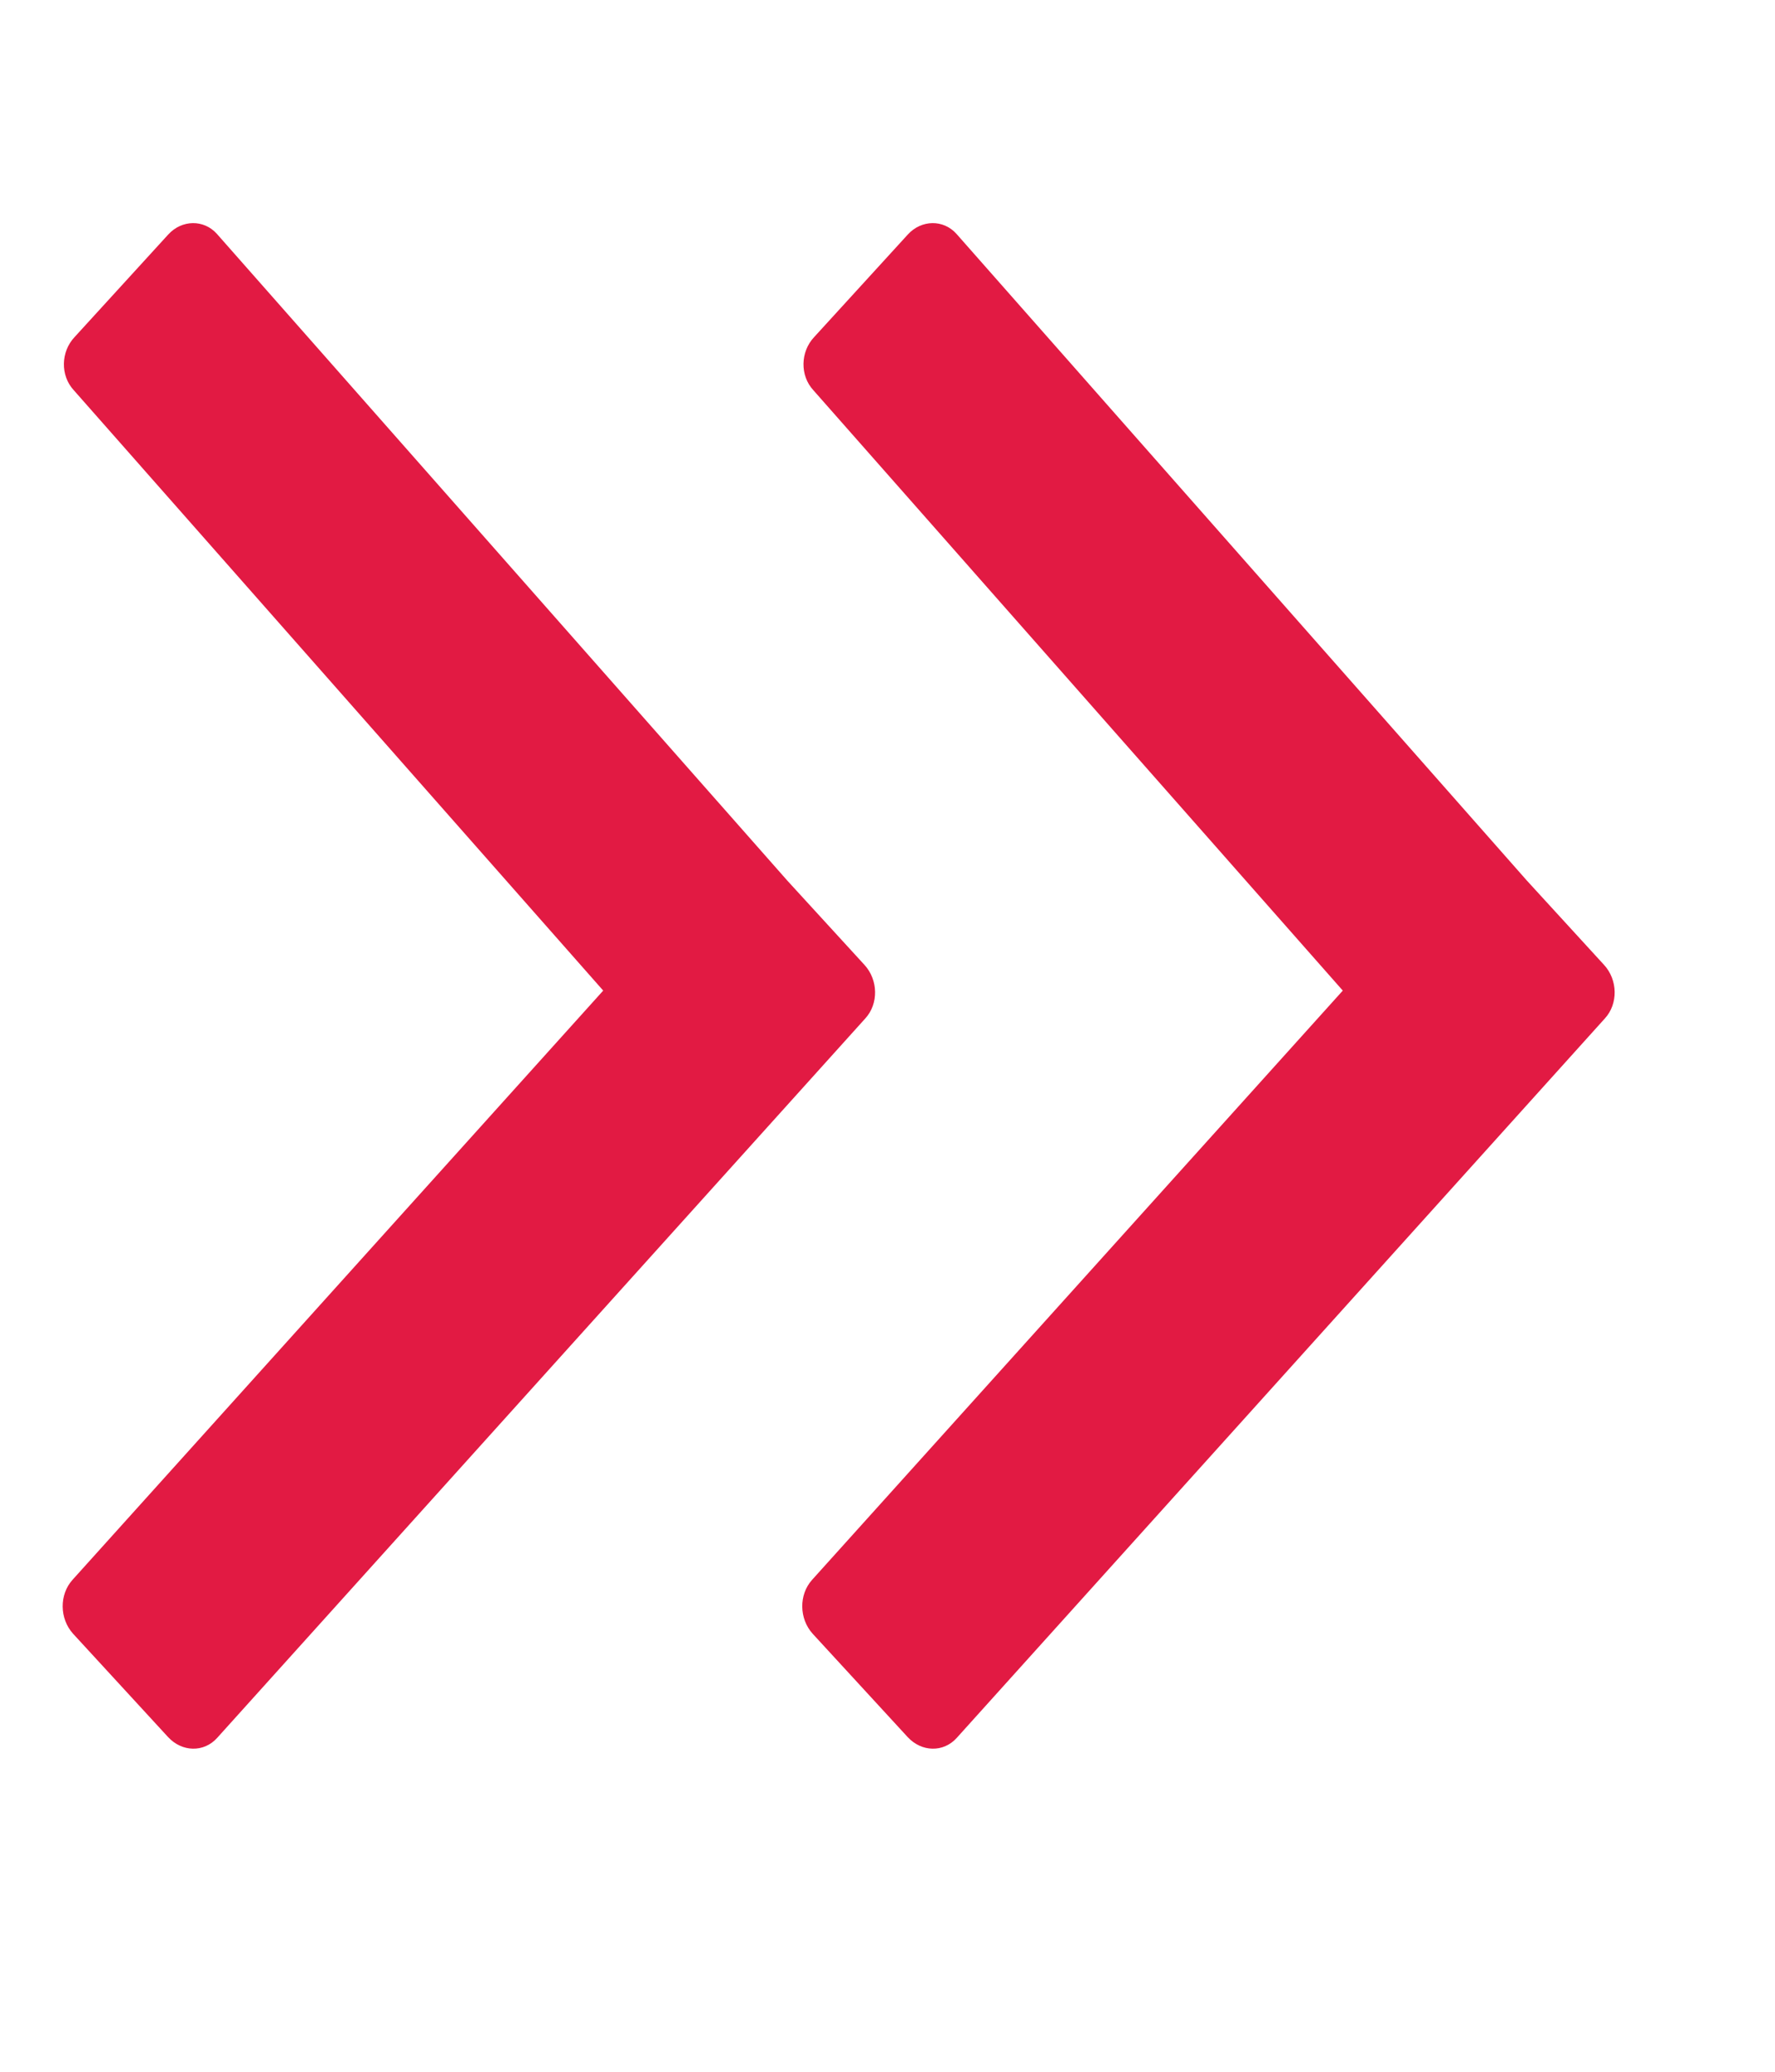
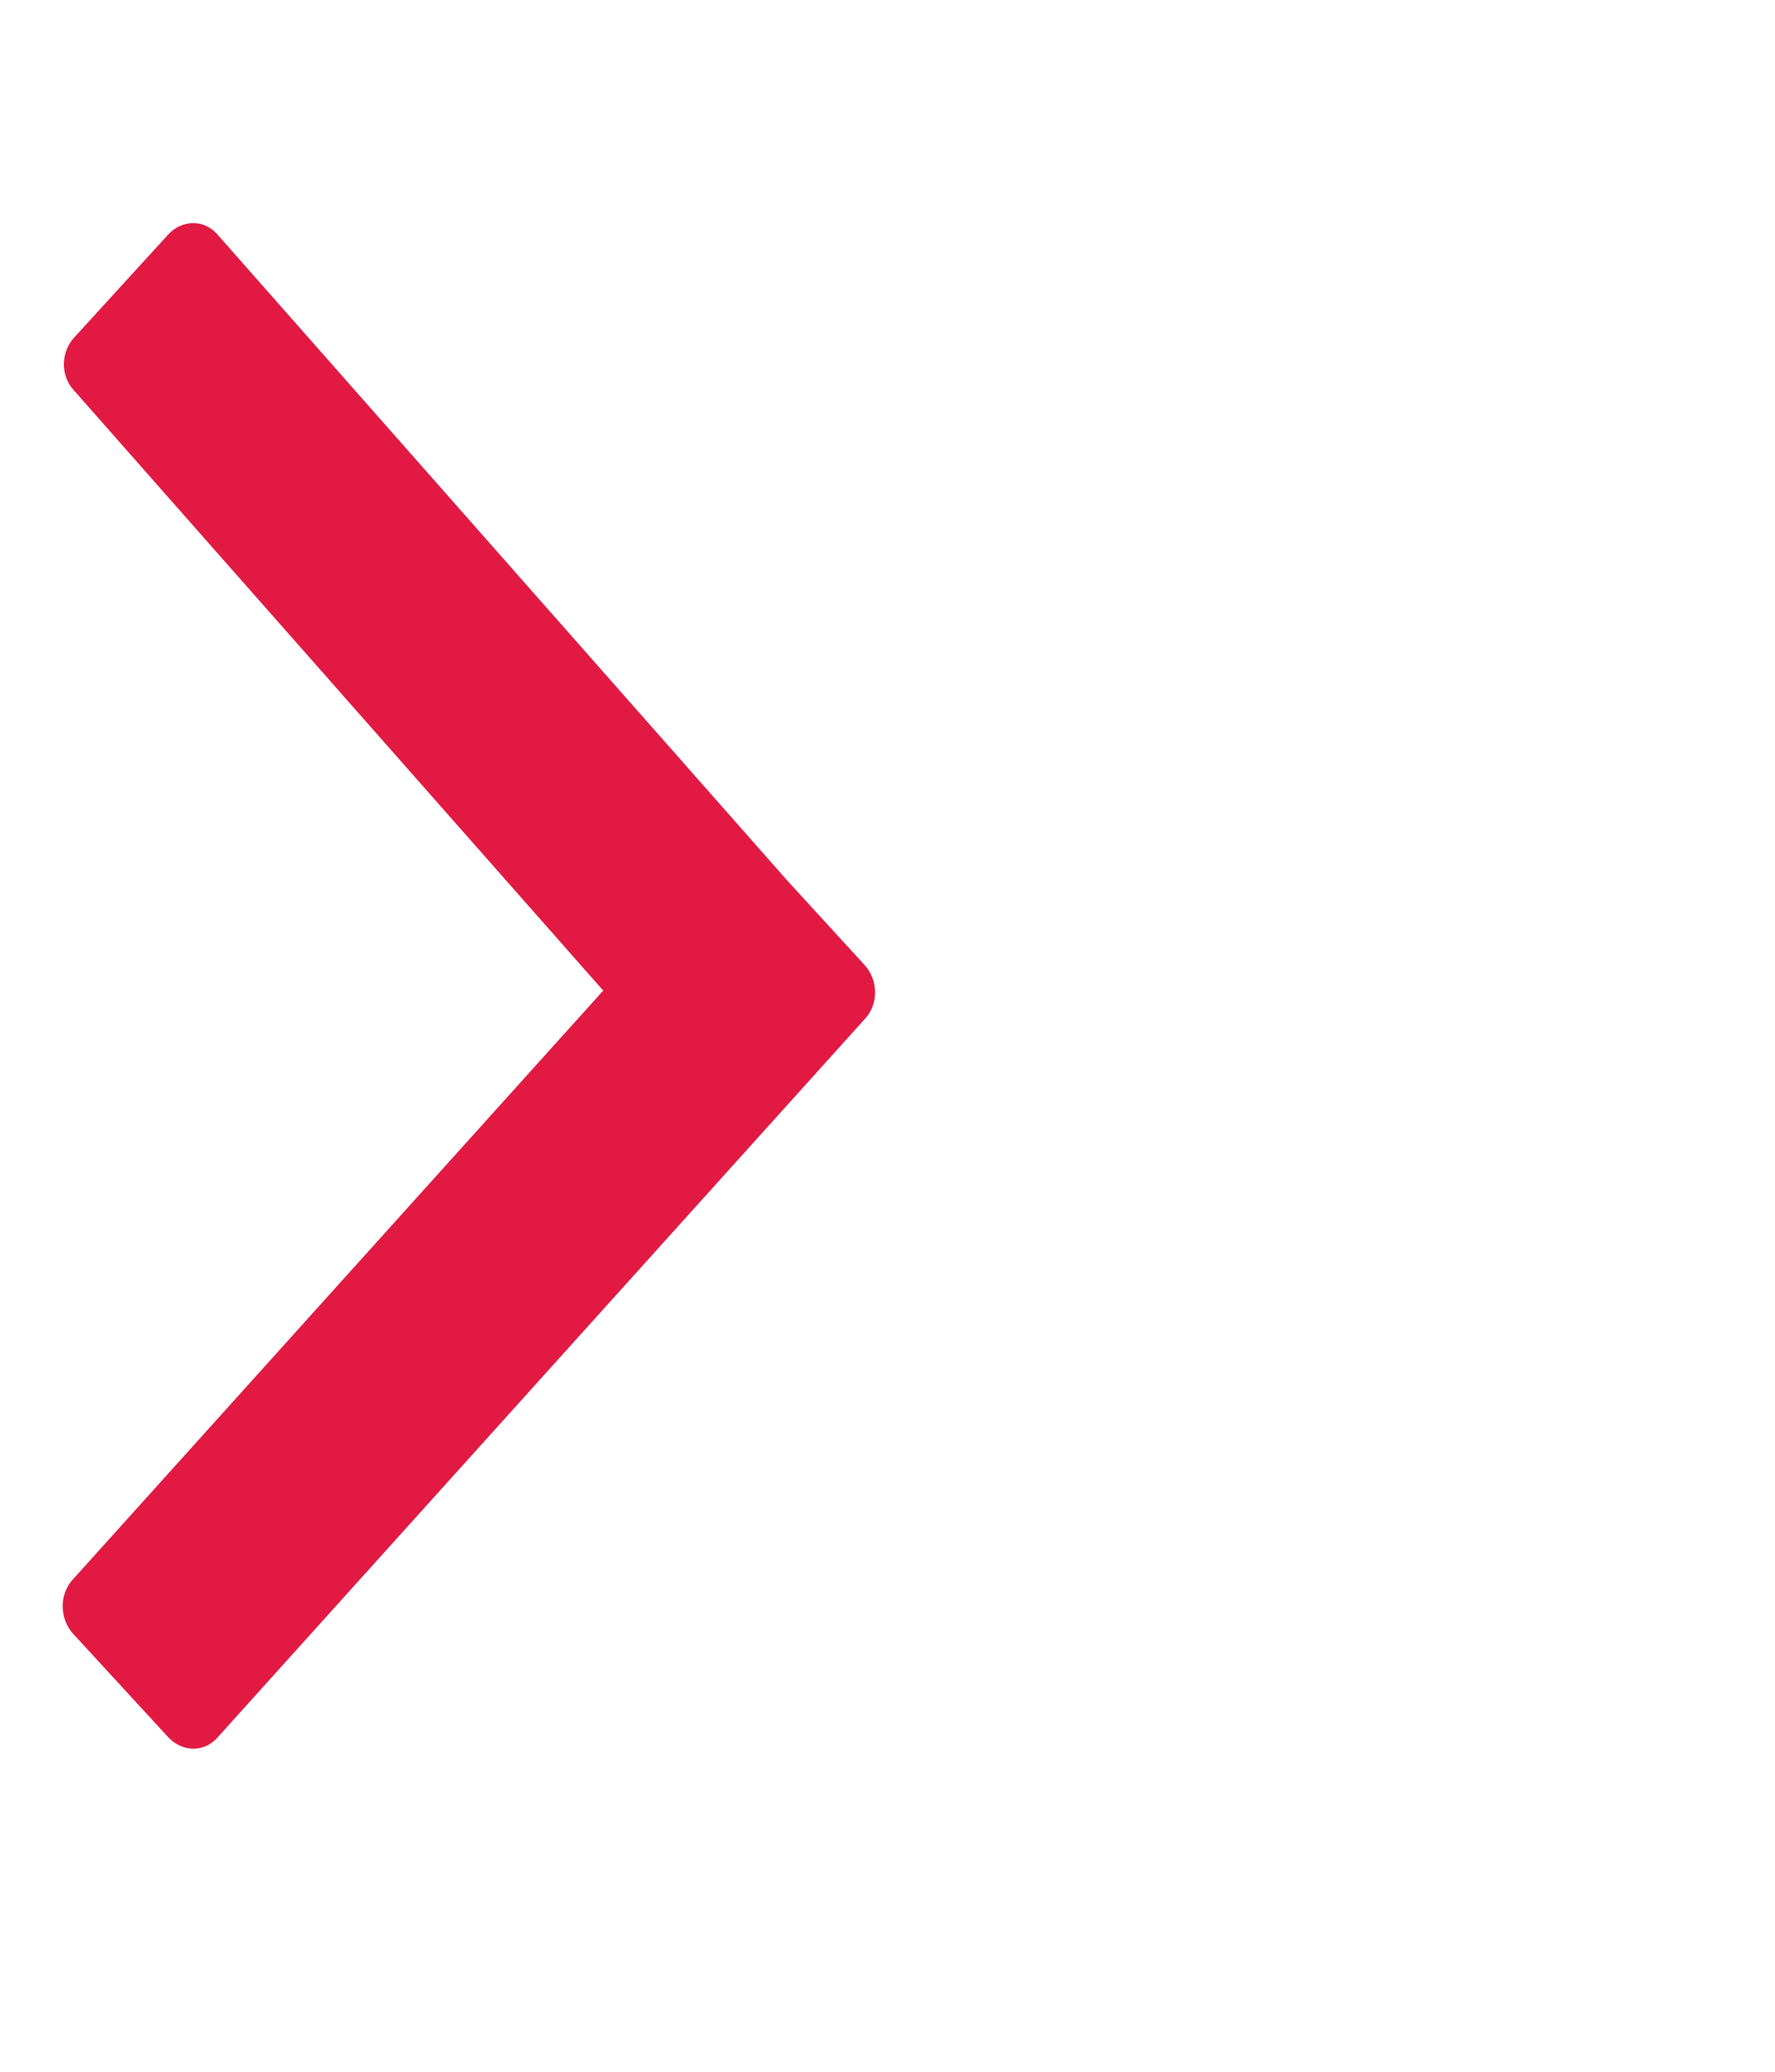
<svg xmlns="http://www.w3.org/2000/svg" width="6px" height="7px" viewBox="0 0 6 7" version="1.1">
  <title>ic_detail</title>
  <g id="Page-1" stroke="none" stroke-width="1" fill="none" fill-rule="evenodd">
    <g id="取号成功-非会员" transform="translate(-223, -276)" fill="#E21A43">
      <g id="编组-3" transform="translate(10, 103)">
        <g id="Group-24" transform="translate(137, 170)">
          <g id="Group-17" transform="translate(76, 3.5)">
            <g id="ic_down_arrow_black" transform="translate(1.5, 3) scale(1, -1) rotate(-90) translate(-1.5, -3) translate(-1.5, 1.5)">
              <path d="M1.755,1.229 L1.494,1.514 C1.447,1.565 1.446,1.646 1.491,1.695 L3.682,4.126 C3.727,4.176 3.801,4.174 3.848,4.123 L4.169,3.774 C4.215,3.723 4.216,3.642 4.171,3.592 L2.377,1.601 L4.167,-0.428 C4.212,-0.477 4.211,-0.557 4.164,-0.607 L3.847,-0.954 C3.801,-1.004 3.727,-1.005 3.683,-0.956 L1.755,1.229 Z" id="Page-1" transform="translate(2.831, 1.585) rotate(-90) translate(-2.831, -1.585) " />
            </g>
            <g id="ic_down_arrow_black-copy" transform="translate(4, 3) scale(1, -1) rotate(-90) translate(-4, -3) translate(1, 1.5)">
-               <path d="M1.755,1.229 L1.494,1.514 C1.447,1.565 1.446,1.646 1.491,1.695 L3.682,4.126 C3.727,4.176 3.801,4.174 3.848,4.123 L4.169,3.774 C4.215,3.723 4.216,3.642 4.171,3.592 L2.377,1.601 L4.167,-0.428 C4.212,-0.477 4.211,-0.557 4.164,-0.607 L3.847,-0.954 C3.801,-1.004 3.727,-1.005 3.683,-0.956 L1.755,1.229 Z" id="Page-1" transform="translate(2.831, 1.585) rotate(-90) translate(-2.831, -1.585) " />
-             </g>
+               </g>
          </g>
        </g>
      </g>
    </g>
  </g>
</svg>